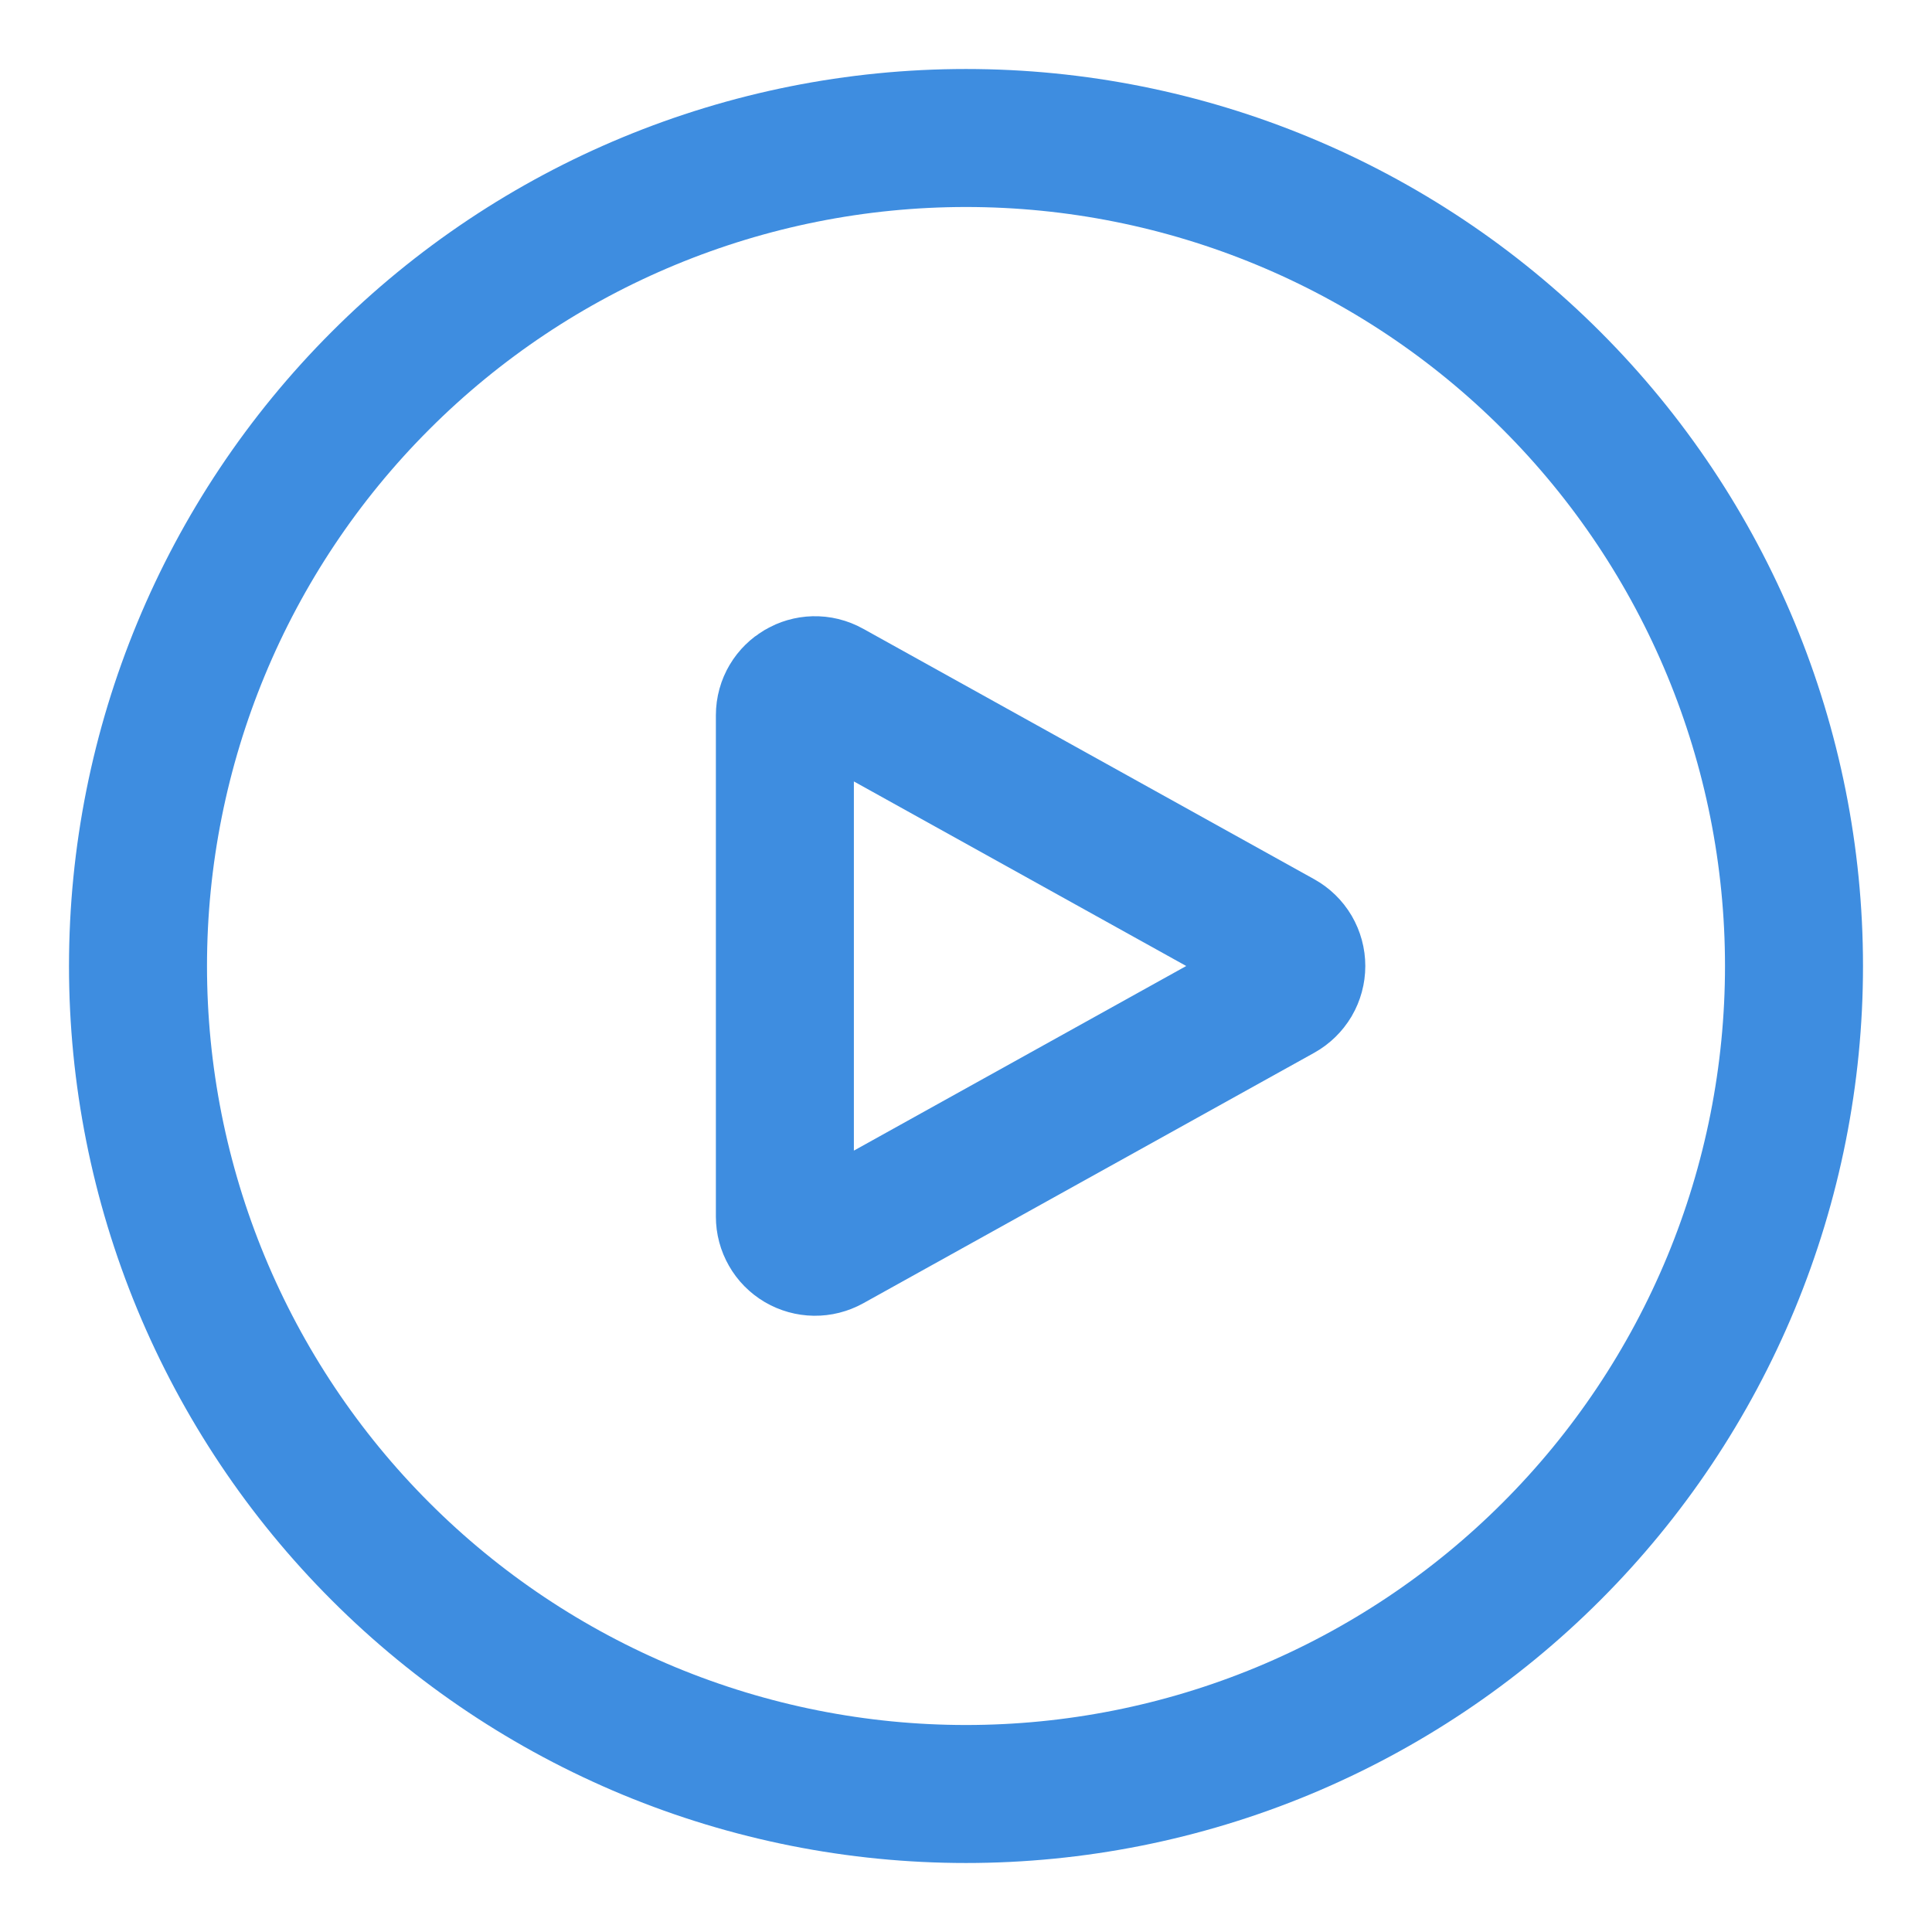
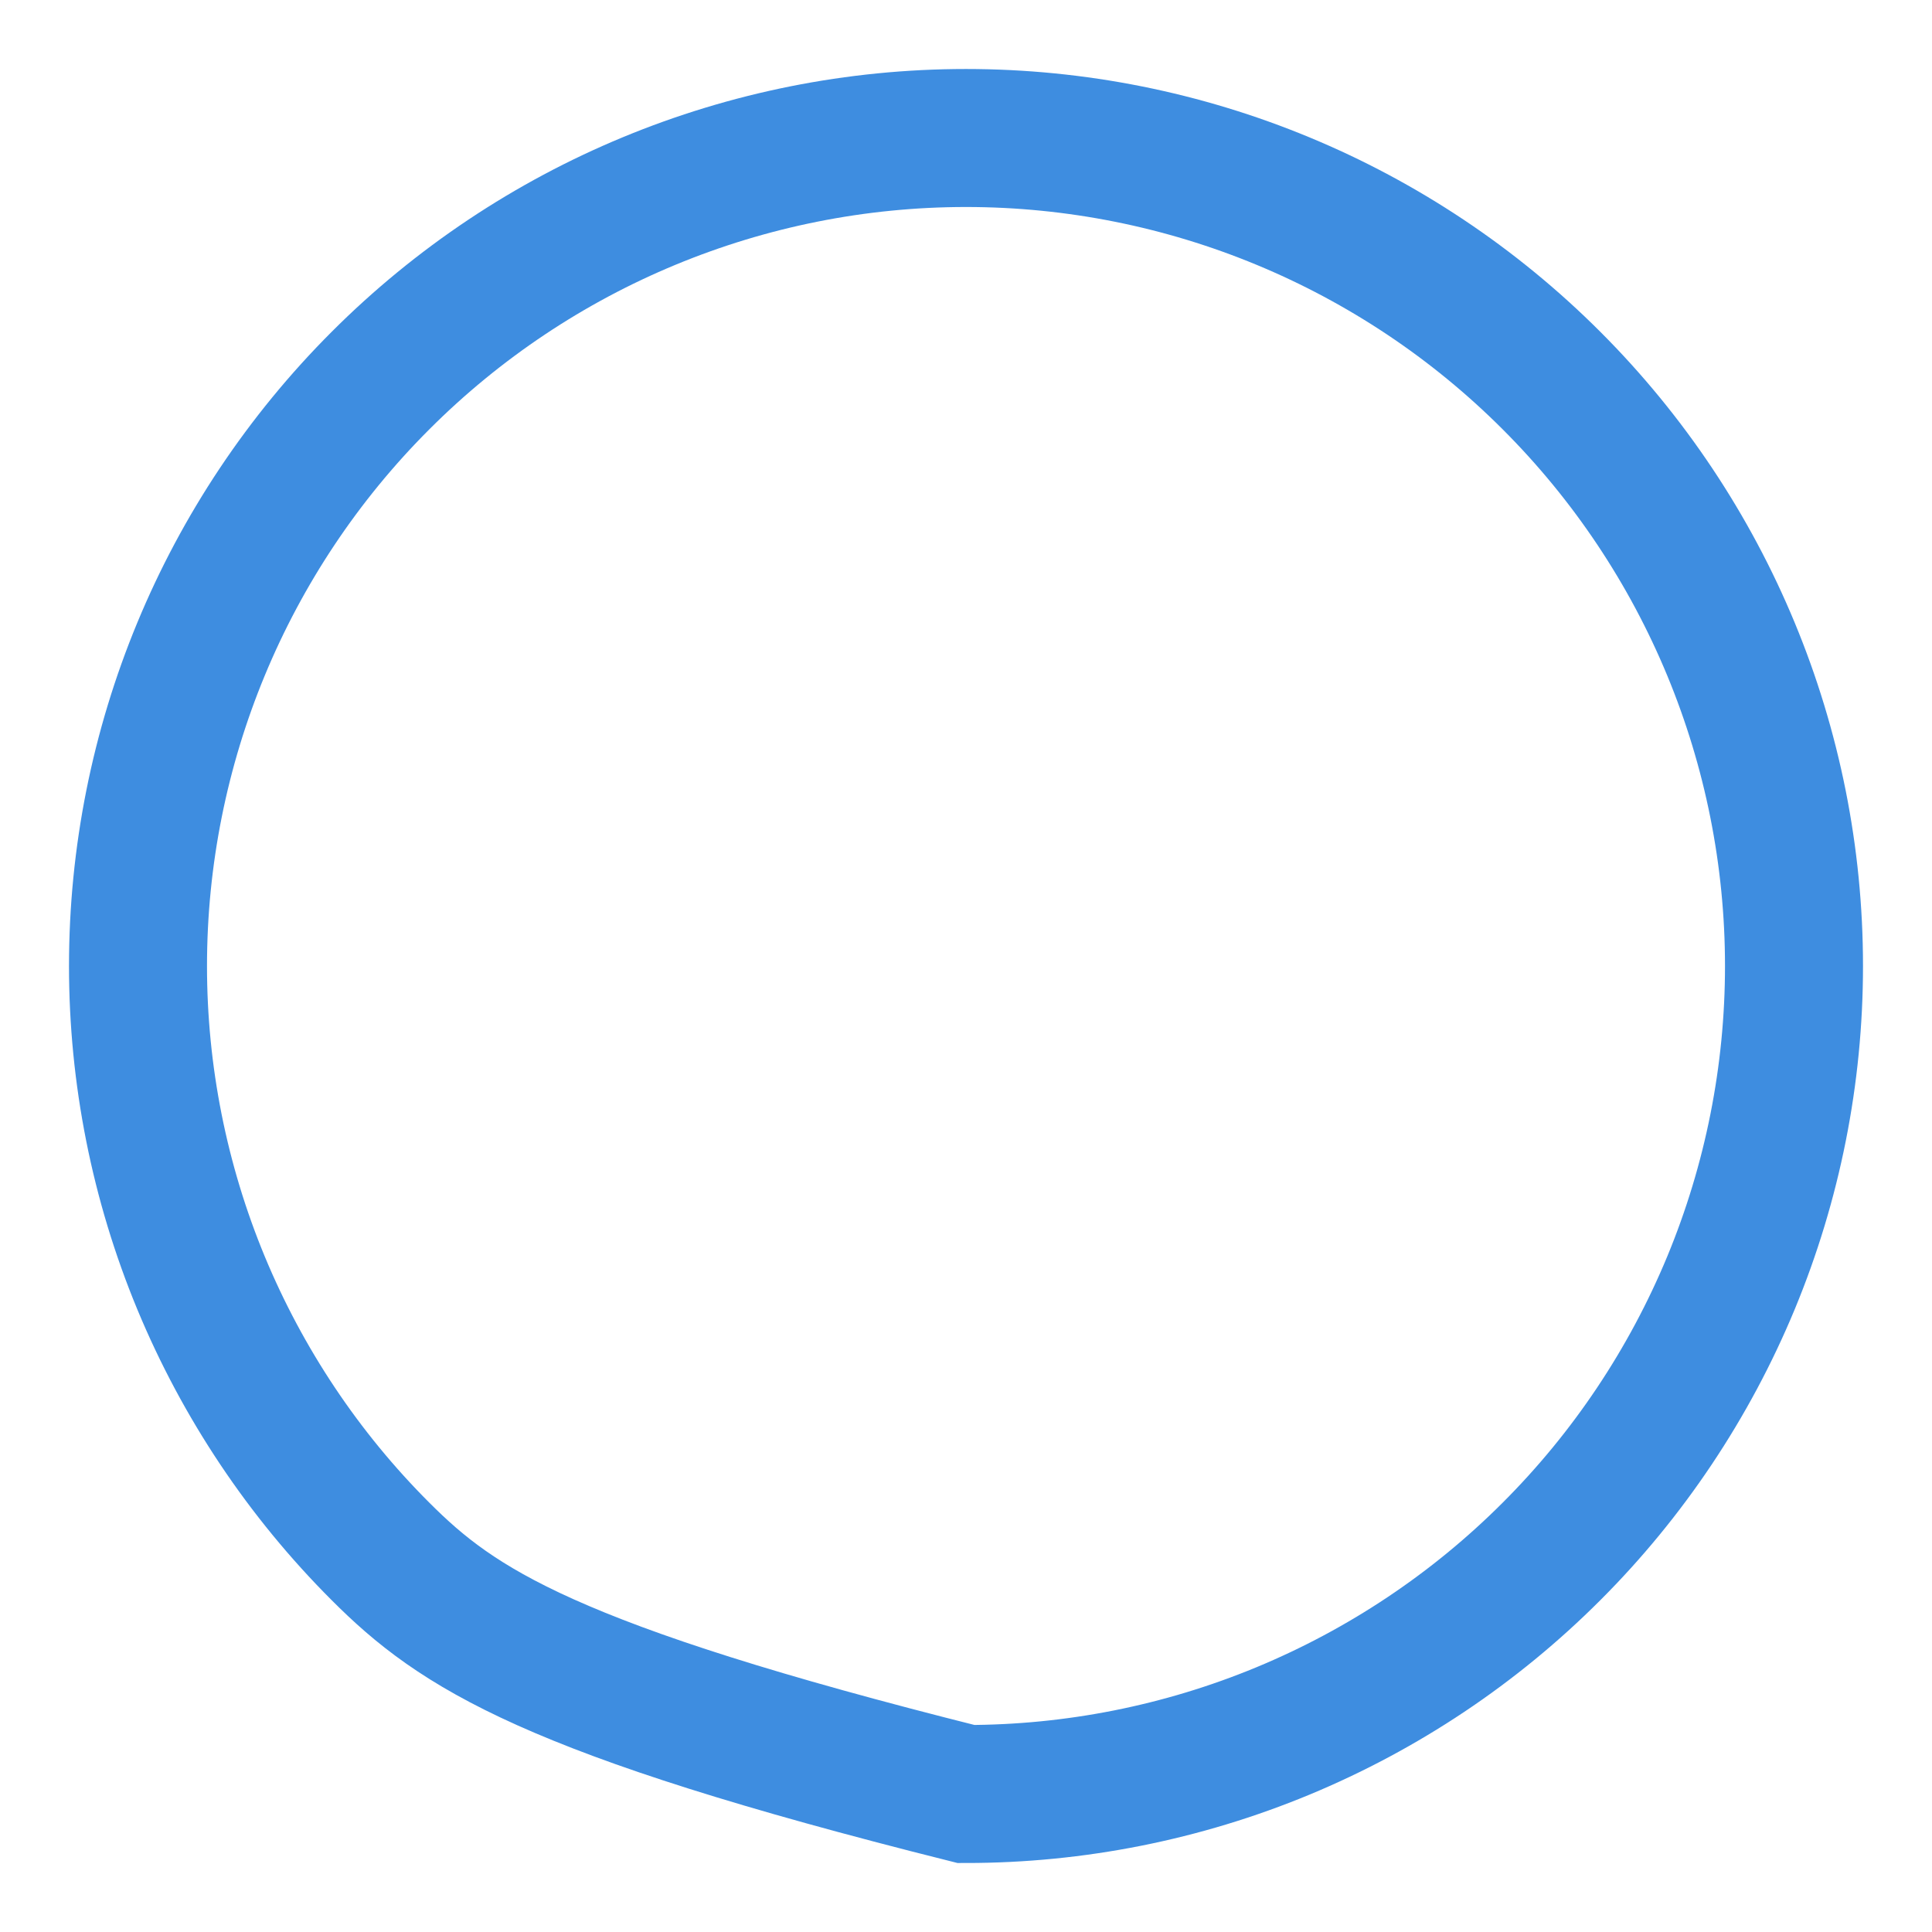
<svg xmlns="http://www.w3.org/2000/svg" width="28" height="28" viewBox="0 0 28 28" fill="none">
-   <path d="M26 14C26 15.576 25.69 17.136 25.087 18.592C24.483 20.048 23.6 21.371 22.485 22.485C21.371 23.6 20.048 24.483 18.592 25.087C17.136 25.69 15.576 26 14 26C12.424 26 10.864 25.69 9.408 25.087C7.952 24.483 6.629 23.6 5.515 22.485C4.4 21.371 3.517 20.048 2.913 18.592C2.31 17.136 2 15.576 2 14C2 10.817 3.264 7.765 5.515 5.515C7.765 3.264 10.817 2 14 2C17.183 2 20.235 3.264 22.485 5.515C24.736 7.765 26 10.817 26 14Z" stroke="#3E8DE0" stroke-width="2" stroke-linecap="square" />
-   <path d="M18.562 13.617C18.63 13.655 18.687 13.71 18.727 13.778C18.766 13.845 18.787 13.922 18.787 14C18.787 14.078 18.766 14.155 18.727 14.222C18.687 14.289 18.63 14.345 18.562 14.383L12.025 18.014C11.958 18.051 11.883 18.07 11.807 18.069C11.731 18.068 11.656 18.047 11.591 18.009C11.525 17.97 11.47 17.915 11.433 17.849C11.395 17.783 11.375 17.708 11.375 17.632V10.368C11.375 10.034 11.733 9.824 12.025 9.987L18.562 13.617Z" stroke="#3E8DE0" stroke-width="2" stroke-linecap="square" />
+   <path d="M26 14C26 15.576 25.69 17.136 25.087 18.592C24.483 20.048 23.6 21.371 22.485 22.485C21.371 23.6 20.048 24.483 18.592 25.087C17.136 25.69 15.576 26 14 26C7.952 24.483 6.629 23.6 5.515 22.485C4.4 21.371 3.517 20.048 2.913 18.592C2.31 17.136 2 15.576 2 14C2 10.817 3.264 7.765 5.515 5.515C7.765 3.264 10.817 2 14 2C17.183 2 20.235 3.264 22.485 5.515C24.736 7.765 26 10.817 26 14Z" stroke="#3E8DE0" stroke-width="2" stroke-linecap="square" />
</svg>